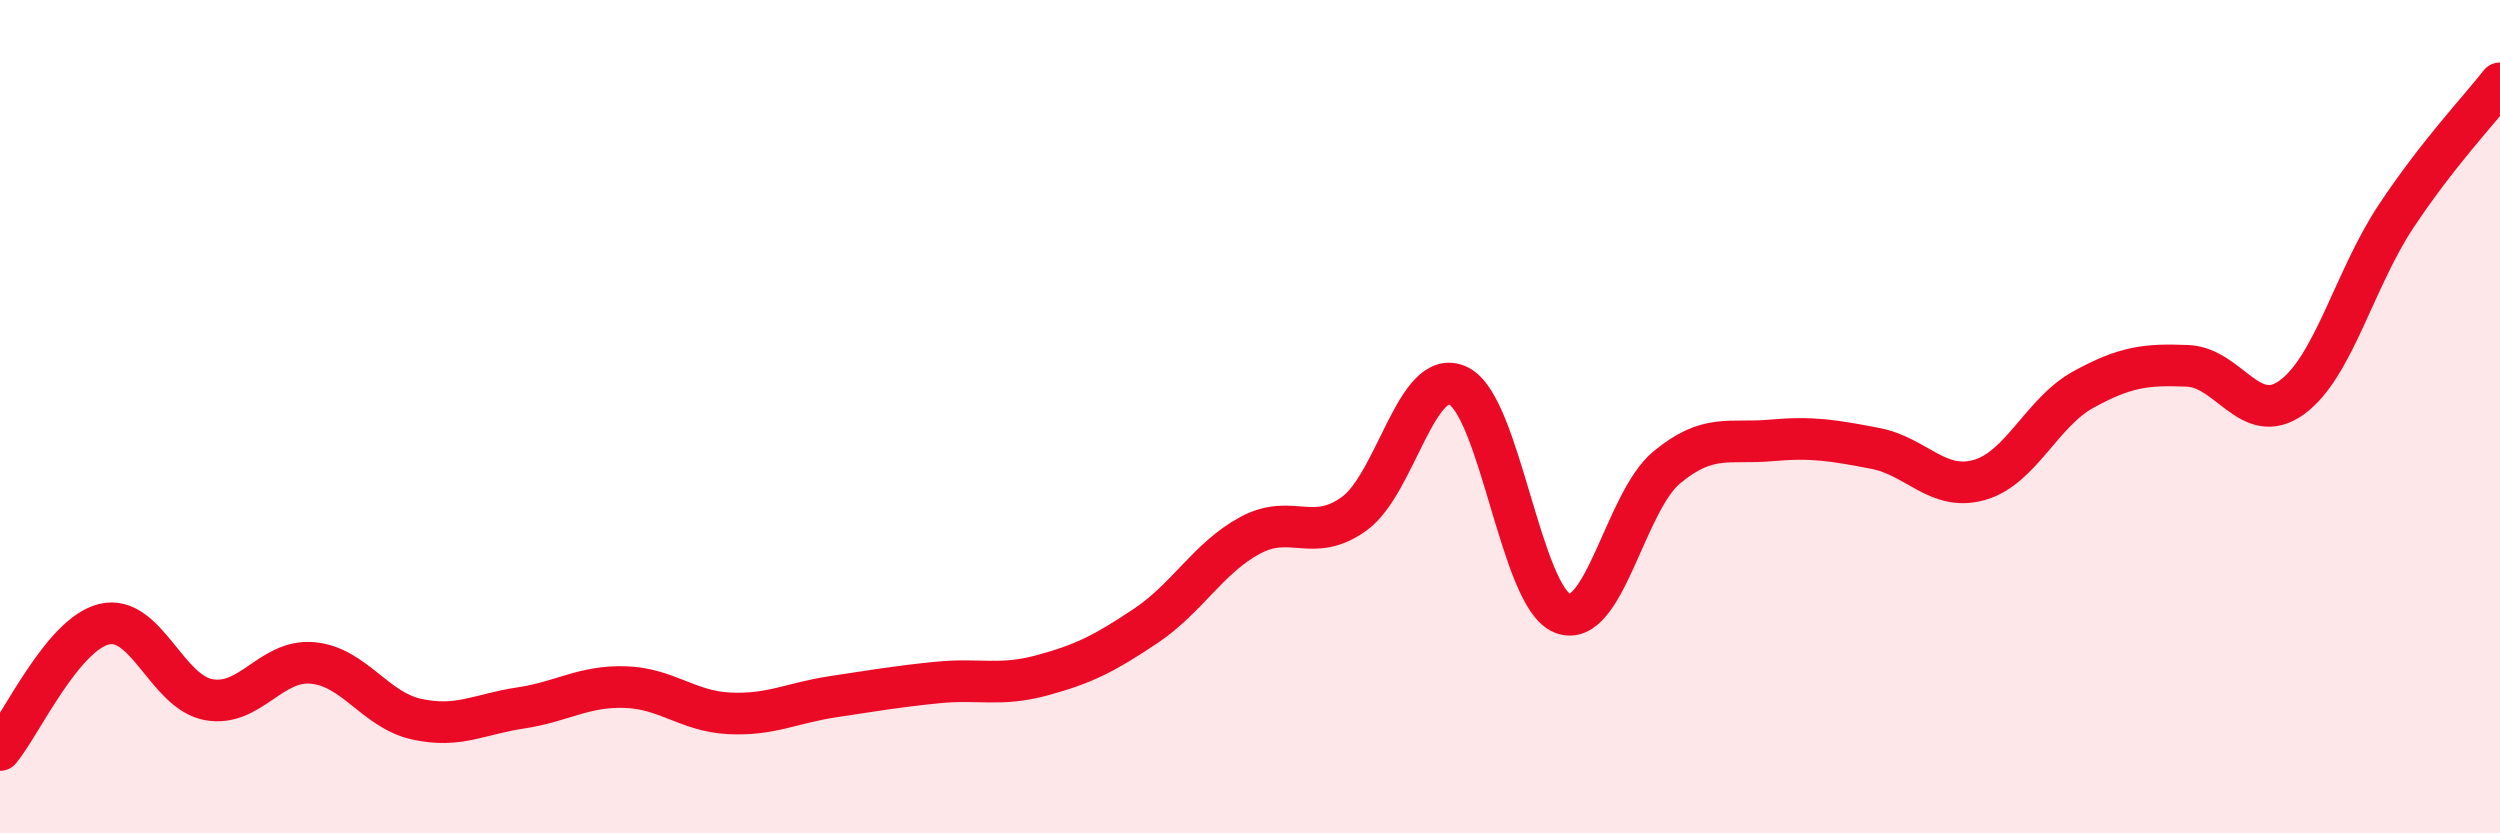
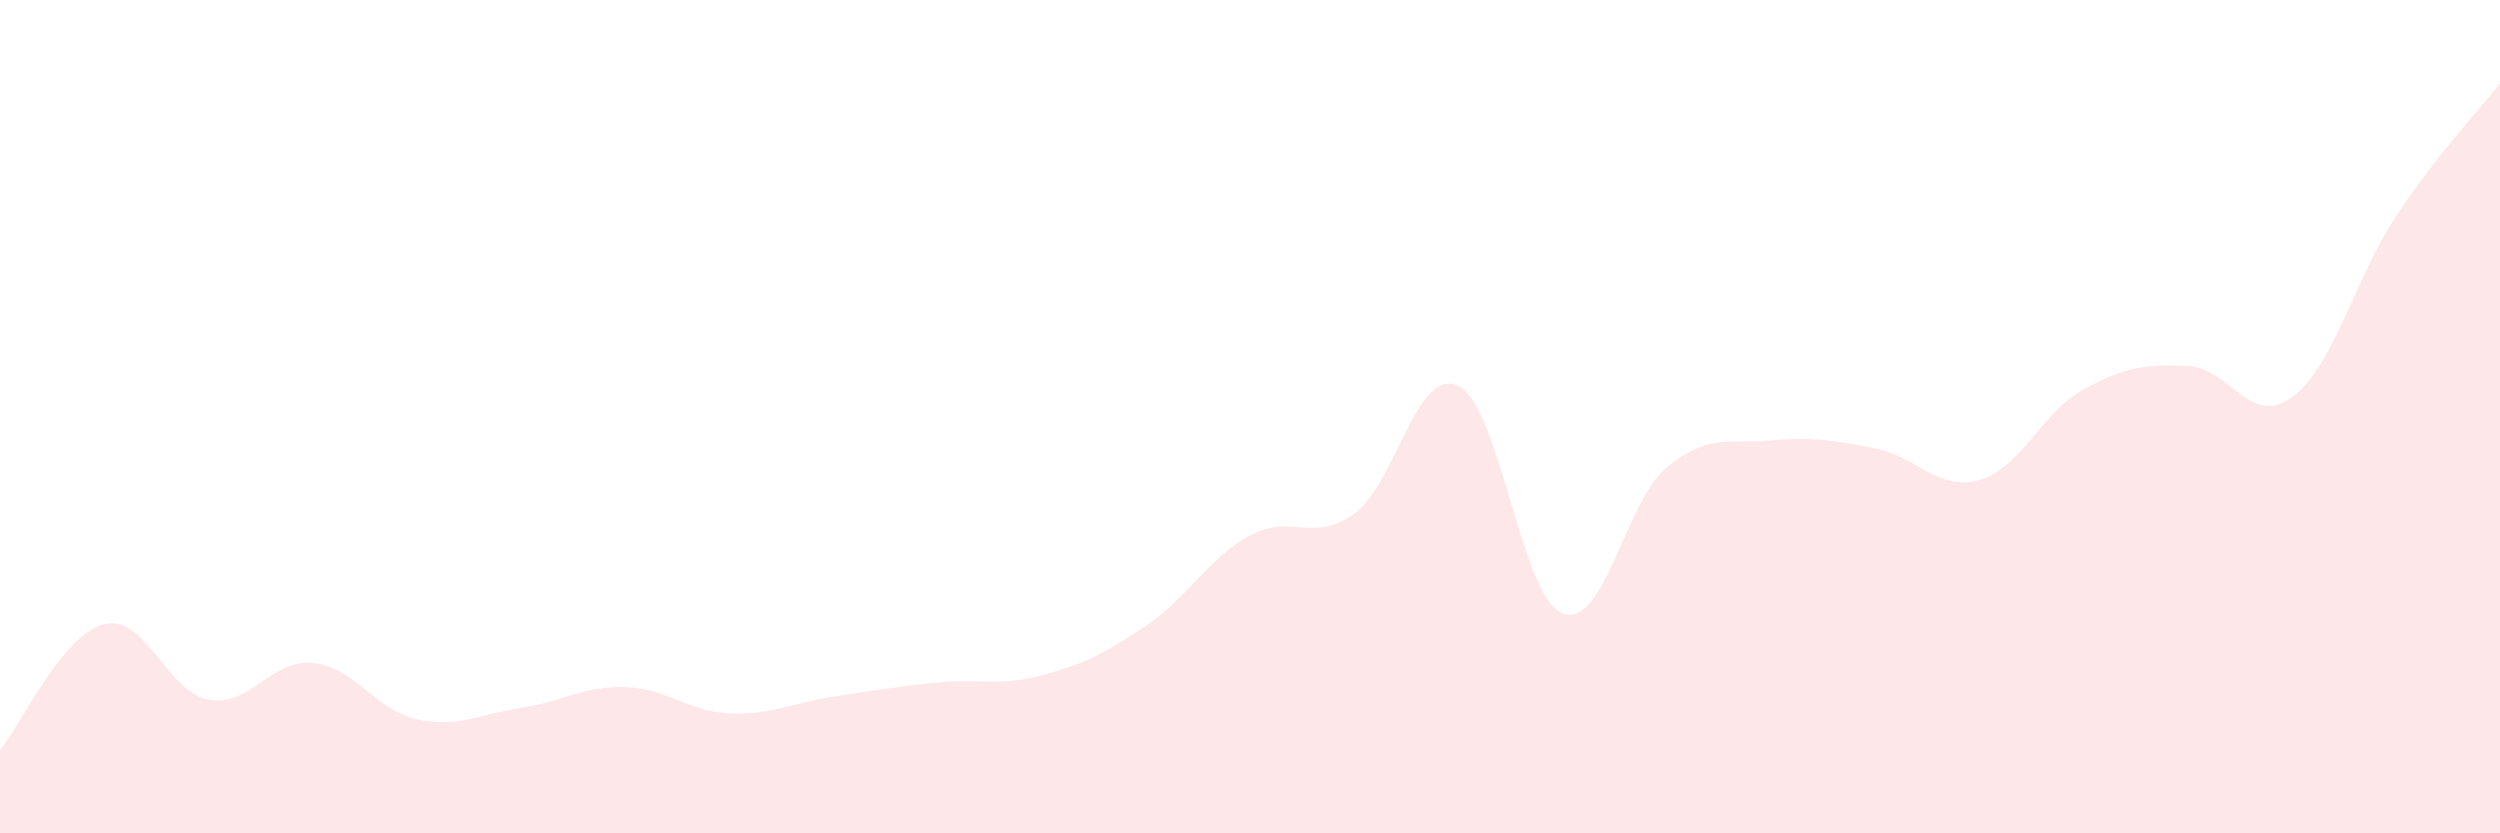
<svg xmlns="http://www.w3.org/2000/svg" width="60" height="20" viewBox="0 0 60 20">
  <path d="M 0,18 C 0.5,17.4 1.5,15.22 2.5,14.98 C 3.5,14.74 4,16.6 5,16.79 C 6,16.98 6.5,15.82 7.5,15.91 C 8.5,16 9,17.04 10,17.26 C 11,17.48 11.5,17.14 12.5,16.99 C 13.5,16.84 14,16.46 15,16.49 C 16,16.52 16.5,17.07 17.5,17.12 C 18.5,17.17 19,16.87 20,16.72 C 21,16.57 21.5,16.48 22.5,16.38 C 23.5,16.28 24,16.48 25,16.21 C 26,15.94 26.5,15.69 27.5,15.02 C 28.5,14.35 29,13.39 30,12.85 C 31,12.31 31.5,13.05 32.5,12.33 C 33.5,11.61 34,8.78 35,9.26 C 36,9.74 36.5,14.33 37.5,14.72 C 38.5,15.11 39,12.05 40,11.22 C 41,10.39 41.5,10.66 42.5,10.57 C 43.5,10.48 44,10.57 45,10.76 C 46,10.95 46.5,11.8 47.5,11.52 C 48.5,11.24 49,9.9 50,9.35 C 51,8.8 51.5,8.74 52.5,8.78 C 53.5,8.82 54,10.26 55,9.54 C 56,8.82 56.5,6.71 57.5,5.2 C 58.5,3.69 59.5,2.64 60,2L60 20L0 20Z" fill="#EB0A25" opacity="0.1" stroke-linecap="round" stroke-linejoin="round" />
-   <path d="M 0,18 C 0.5,17.4 1.5,15.22 2.5,14.98 C 3.5,14.74 4,16.6 5,16.79 C 6,16.98 6.5,15.82 7.5,15.91 C 8.5,16 9,17.04 10,17.26 C 11,17.48 11.5,17.14 12.5,16.99 C 13.5,16.84 14,16.46 15,16.49 C 16,16.52 16.5,17.07 17.5,17.12 C 18.5,17.17 19,16.87 20,16.72 C 21,16.57 21.5,16.48 22.5,16.38 C 23.5,16.28 24,16.48 25,16.21 C 26,15.94 26.5,15.69 27.5,15.02 C 28.5,14.35 29,13.39 30,12.85 C 31,12.31 31.5,13.05 32.5,12.33 C 33.5,11.61 34,8.78 35,9.26 C 36,9.74 36.5,14.33 37.5,14.72 C 38.5,15.11 39,12.05 40,11.22 C 41,10.39 41.5,10.66 42.5,10.57 C 43.5,10.48 44,10.57 45,10.76 C 46,10.95 46.5,11.8 47.5,11.52 C 48.5,11.24 49,9.9 50,9.35 C 51,8.8 51.5,8.74 52.5,8.78 C 53.5,8.82 54,10.26 55,9.54 C 56,8.82 56.5,6.71 57.5,5.2 C 58.5,3.69 59.5,2.64 60,2" stroke="#EB0A25" stroke-width="1" fill="none" stroke-linecap="round" stroke-linejoin="round" />
</svg>